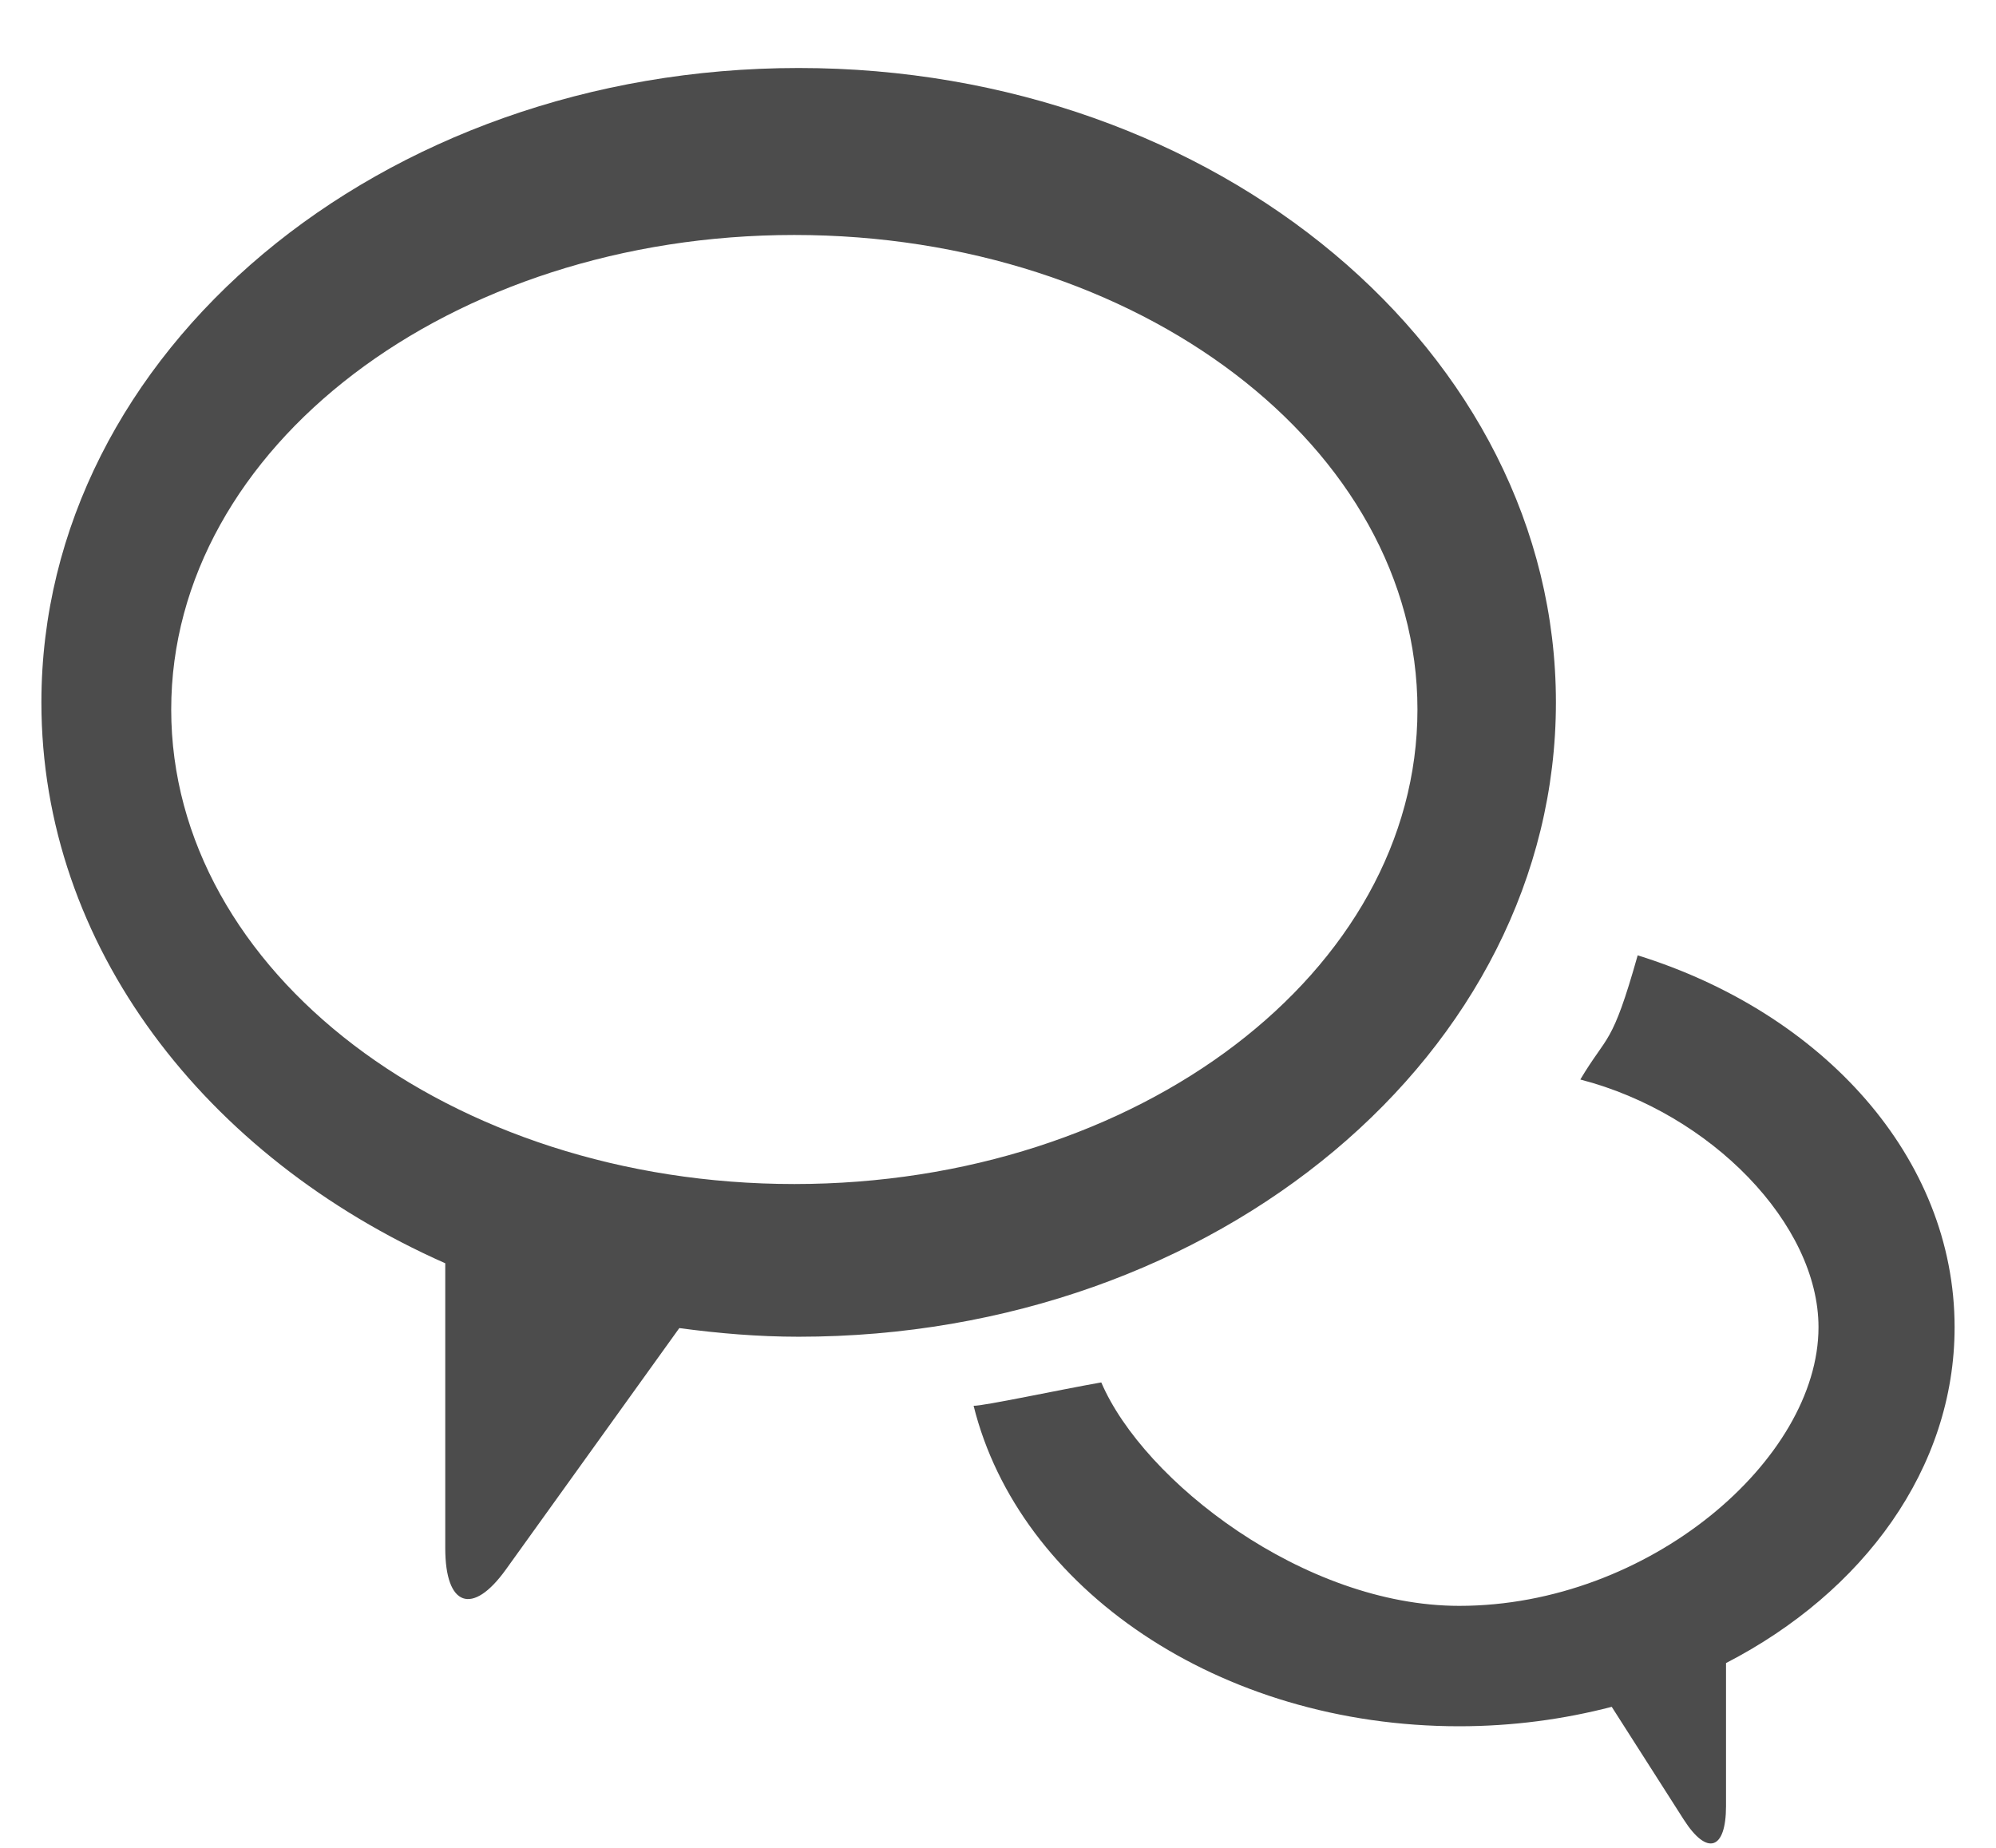
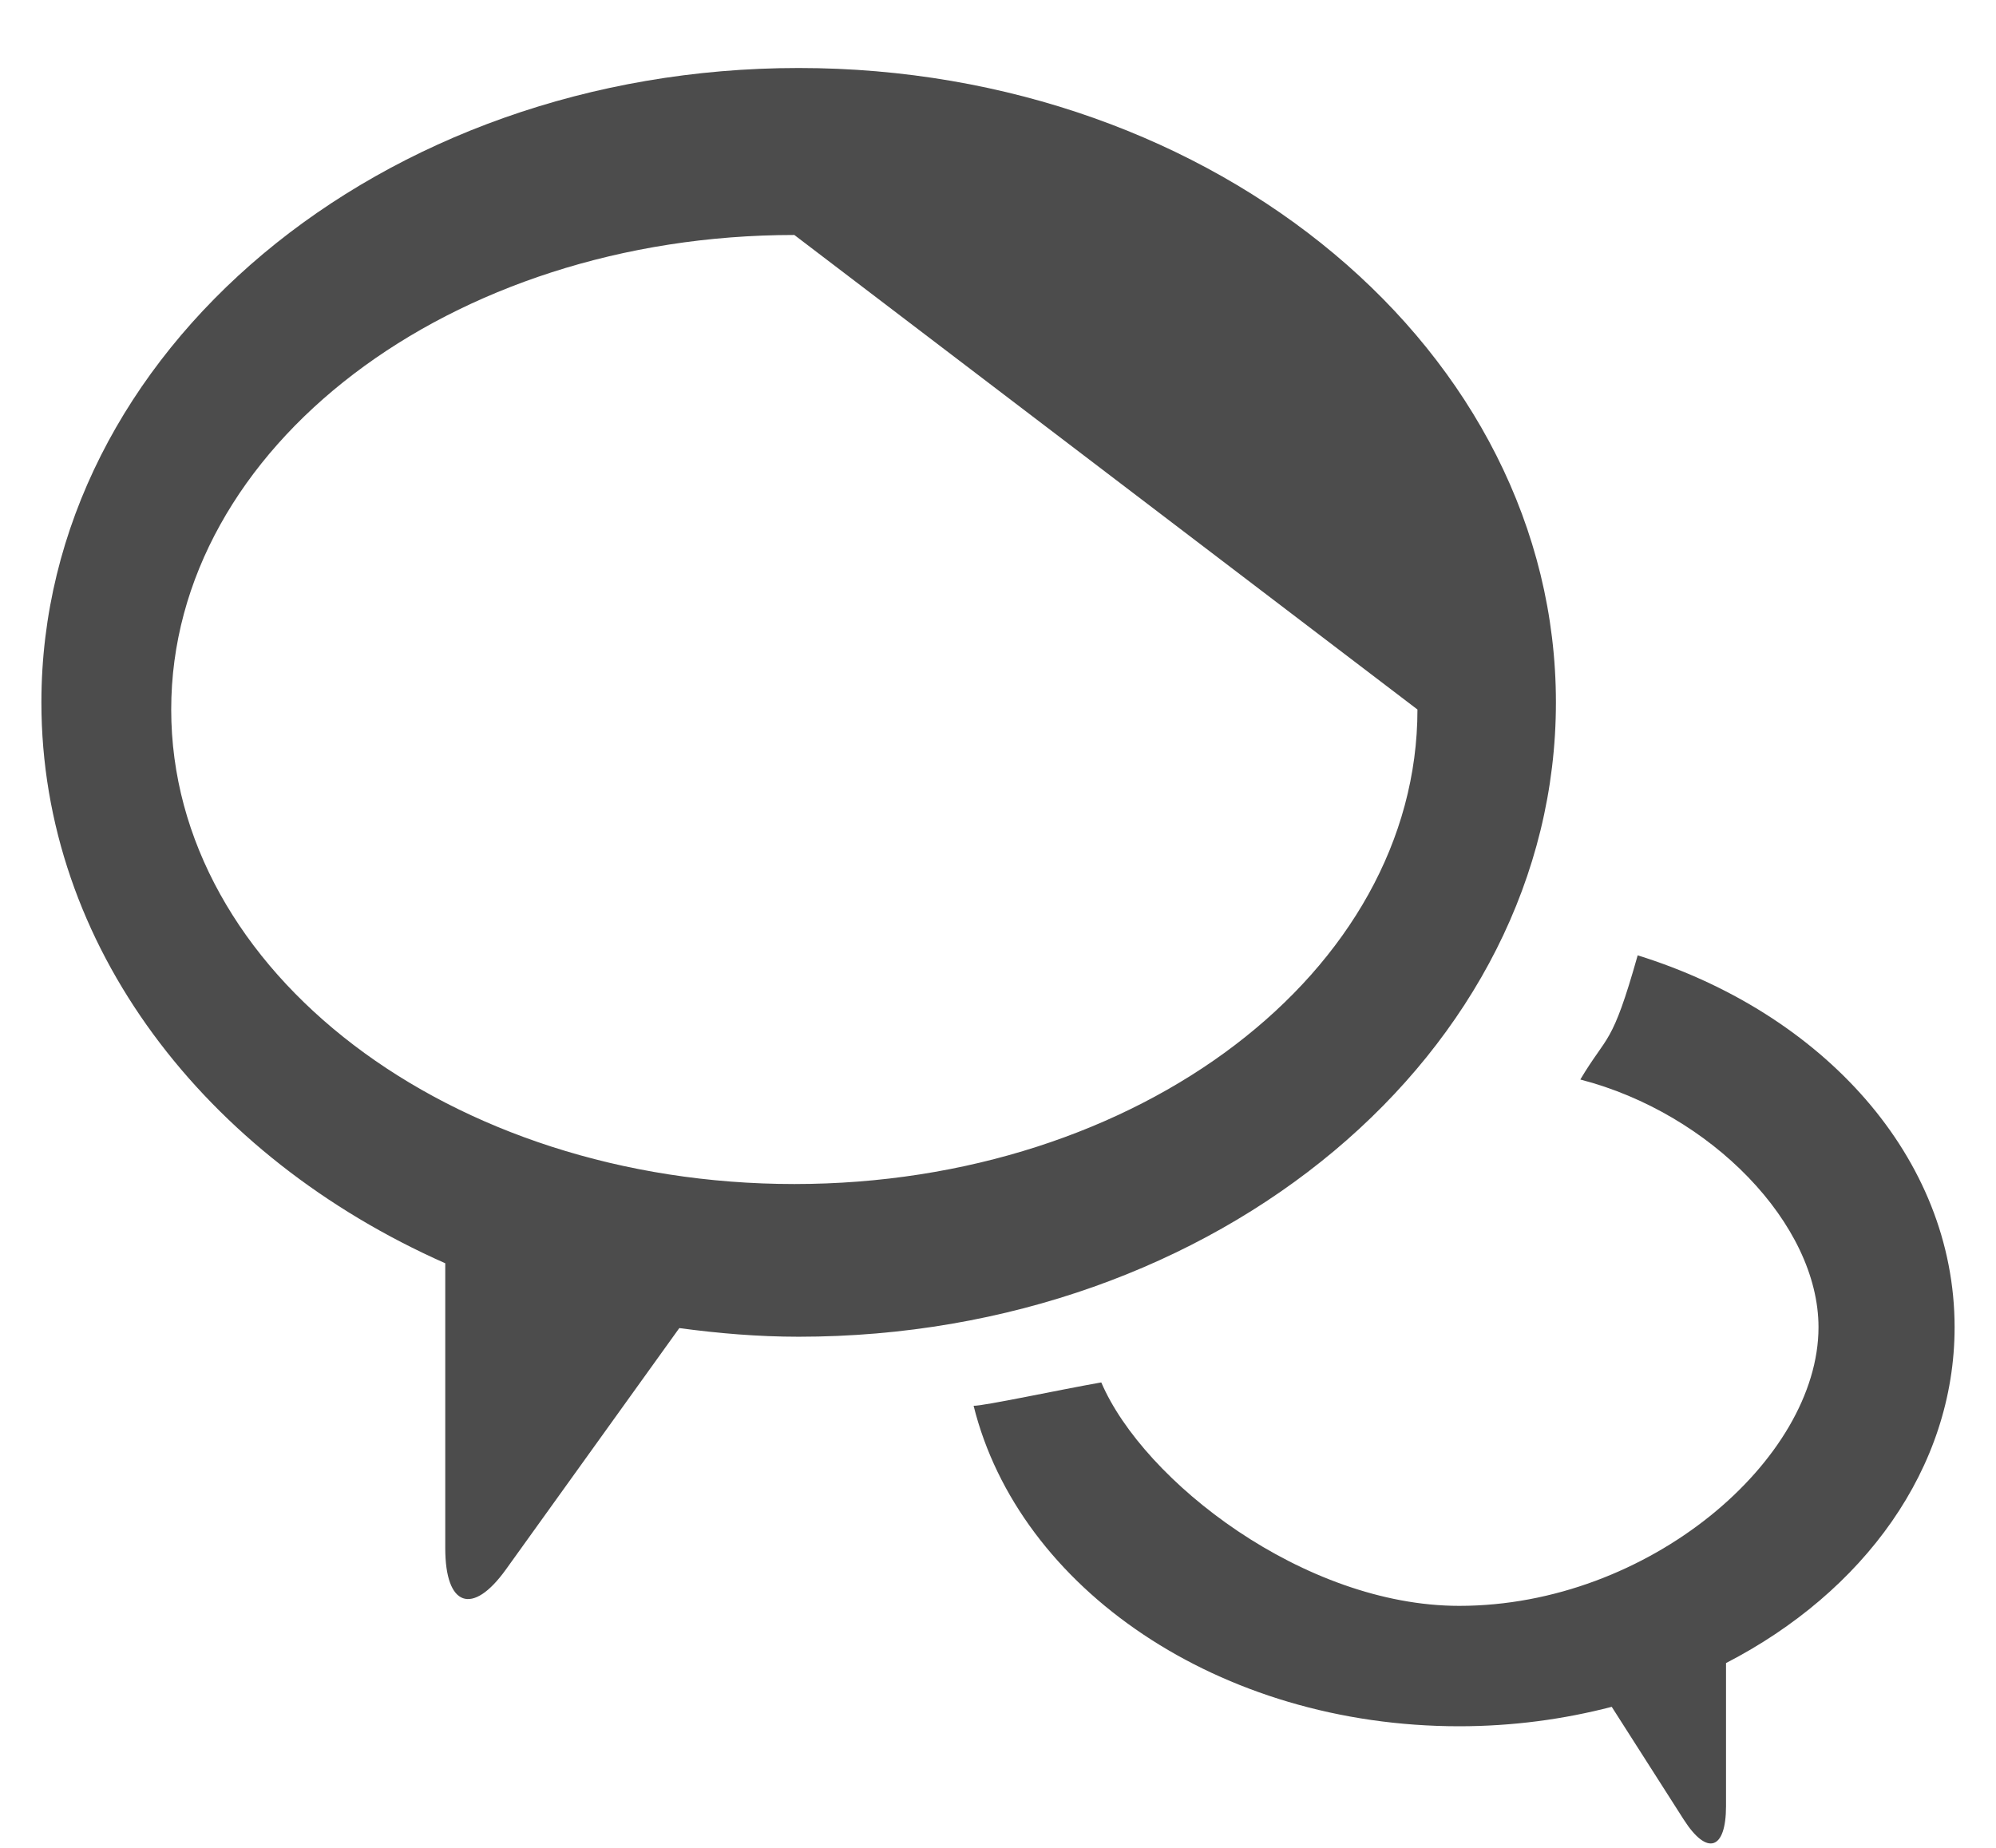
<svg xmlns="http://www.w3.org/2000/svg" width="27" height="25" viewBox="0 0 27 25" fill="none">
-   <path opacity="0.7" fill-rule="evenodd" clip-rule="evenodd" d="M23.348 24.434C23.348 25.03 23.091 25.112 22.775 24.616L21.802 23.092C21.152 23.261 20.459 23.355 19.739 23.355C16.491 23.355 13.783 21.491 13.17 19.019C13.299 19.024 14.334 18.802 14.897 18.703C15.469 20.039 17.64 21.726 19.739 21.726C22.302 21.726 24.599 19.745 24.599 17.956C24.599 16.563 23.145 15.062 21.377 14.605C21.747 13.983 21.802 14.168 22.153 12.925C24.659 13.705 26.44 15.661 26.44 17.956C26.44 19.866 25.206 21.541 23.348 22.5V24.434ZM9.189 17.968L6.844 21.233C6.391 21.865 6.023 21.736 6.023 20.946V17.091C2.775 15.652 0.56 12.796 0.56 9.503C0.56 4.763 5.146 0.92 10.804 0.92C16.461 0.92 21.047 4.763 21.047 9.503C21.047 14.242 16.461 18.085 10.804 18.085C10.252 18.085 9.716 18.039 9.189 17.968ZM10.745 3.179C6.09 3.179 2.316 6.053 2.316 9.599C2.316 13.145 6.09 16.019 10.745 16.019C15.4 16.019 19.174 13.145 19.174 9.599C19.174 6.053 15.4 3.179 10.745 3.179Z" fill="black" />
+   <path opacity="0.7" fill-rule="evenodd" clip-rule="evenodd" d="M23.348 24.434C23.348 25.03 23.091 25.112 22.775 24.616L21.802 23.092C21.152 23.261 20.459 23.355 19.739 23.355C16.491 23.355 13.783 21.491 13.17 19.019C13.299 19.024 14.334 18.802 14.897 18.703C15.469 20.039 17.64 21.726 19.739 21.726C22.302 21.726 24.599 19.745 24.599 17.956C24.599 16.563 23.145 15.062 21.377 14.605C21.747 13.983 21.802 14.168 22.153 12.925C24.659 13.705 26.44 15.661 26.44 17.956C26.44 19.866 25.206 21.541 23.348 22.5V24.434ZM9.189 17.968L6.844 21.233C6.391 21.865 6.023 21.736 6.023 20.946V17.091C2.775 15.652 0.56 12.796 0.56 9.503C0.56 4.763 5.146 0.92 10.804 0.92C16.461 0.92 21.047 4.763 21.047 9.503C21.047 14.242 16.461 18.085 10.804 18.085C10.252 18.085 9.716 18.039 9.189 17.968ZM10.745 3.179C6.09 3.179 2.316 6.053 2.316 9.599C2.316 13.145 6.09 16.019 10.745 16.019C15.4 16.019 19.174 13.145 19.174 9.599Z" fill="black" />
</svg>